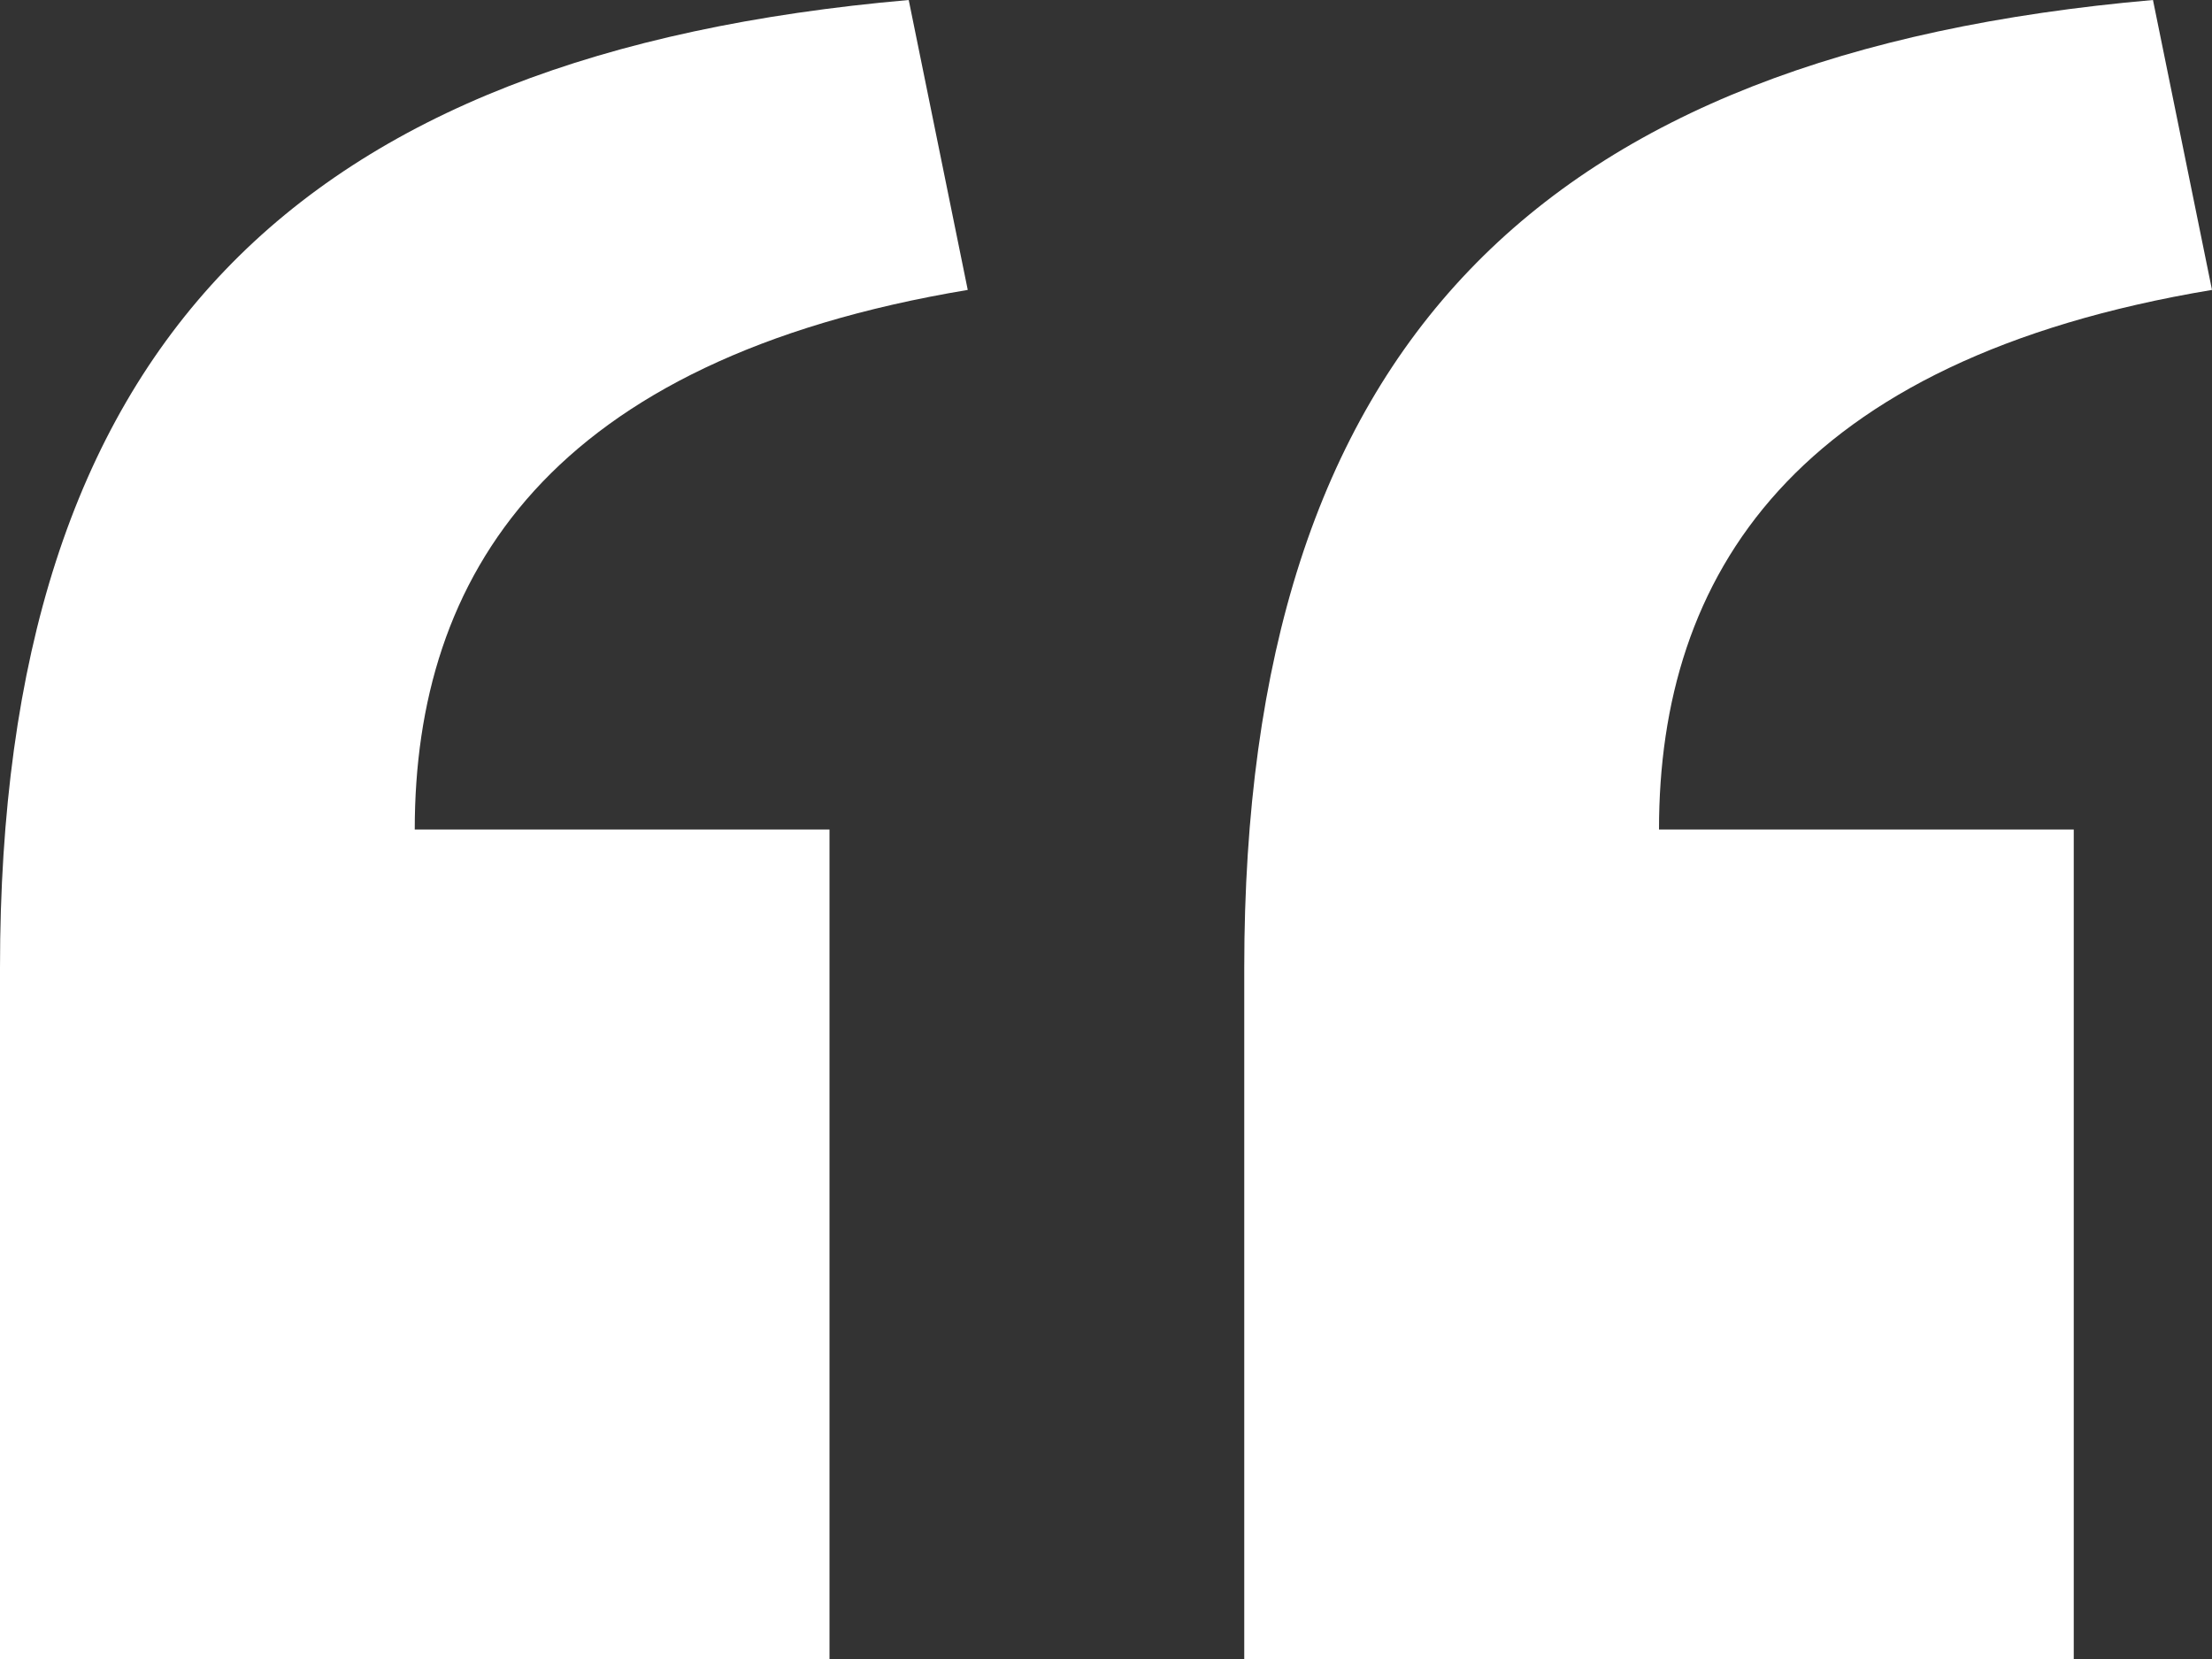
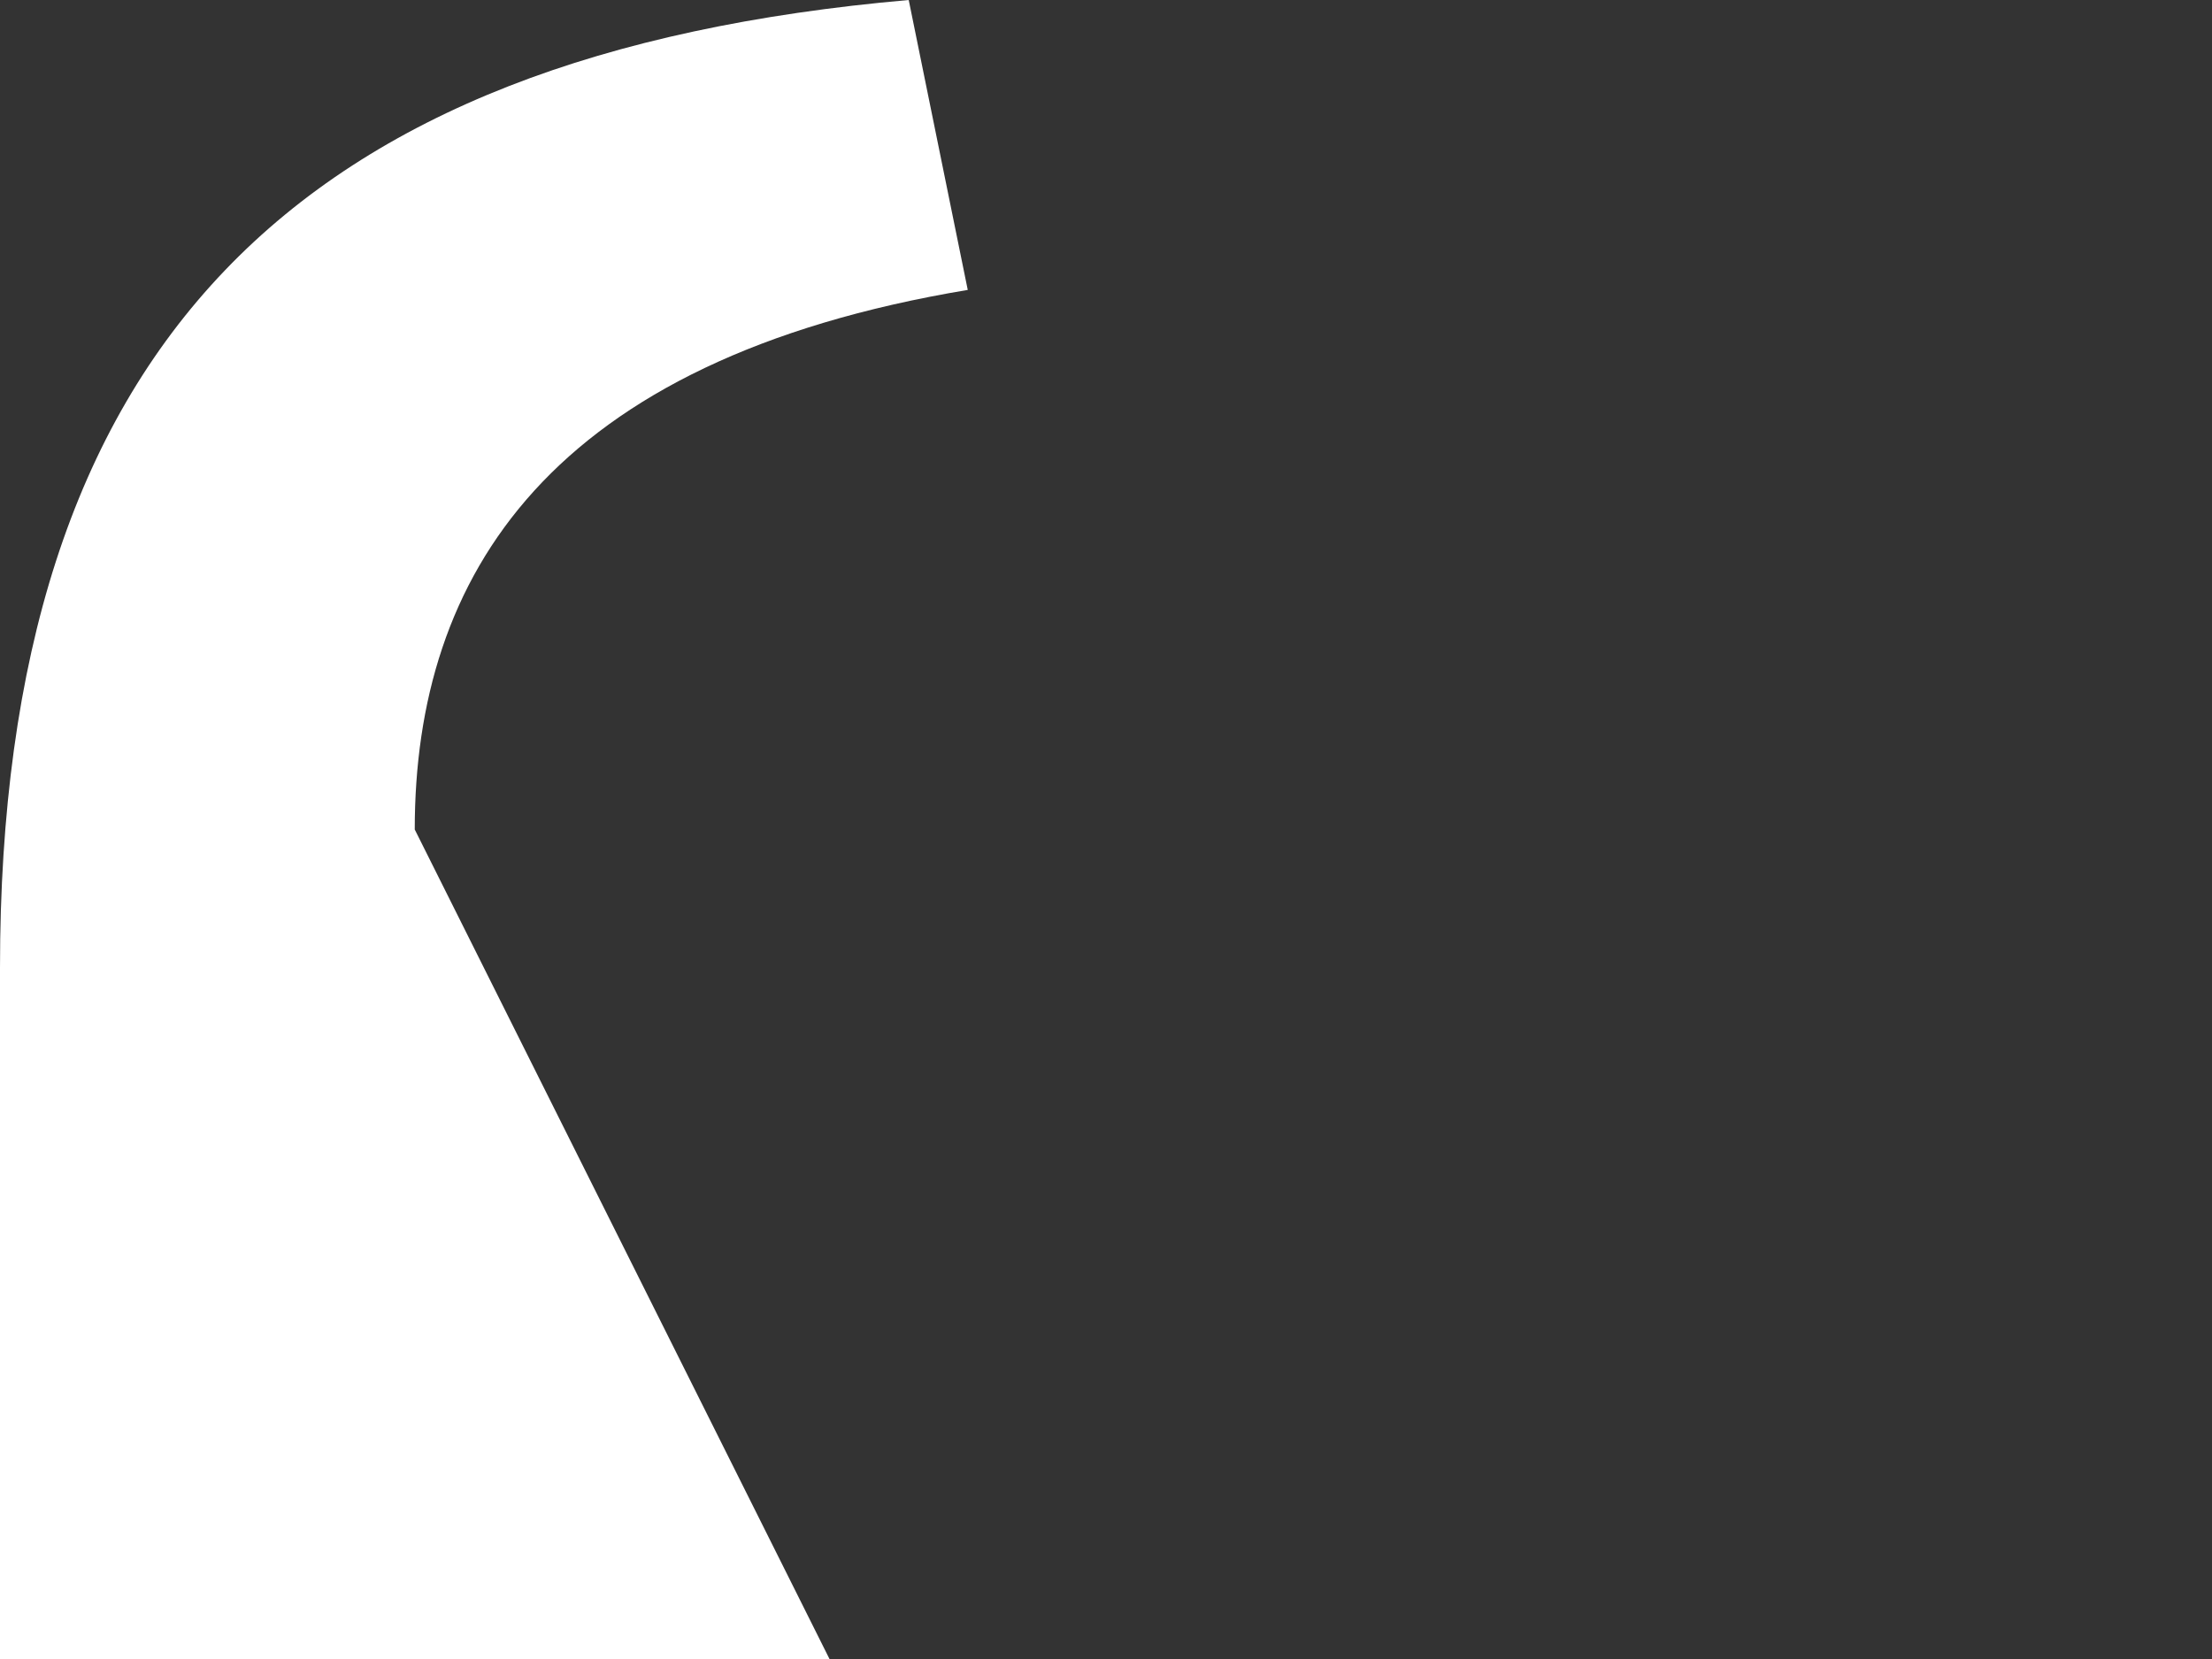
<svg xmlns="http://www.w3.org/2000/svg" width="16" height="12" viewBox="0 0 16 12" fill="none">
  <rect x="0" y="0" width="16" height="12" fill="#333333" stroke="none" />
-   <path d="M15.573 -3.73457e-08C11.146 0.388 9 2.495 9 7L9 12L15 12L15 6L12 6C12 4.165 12.971 2.602 16 2.097L15.573 -3.73457e-08Z" fill="white" />
-   <path d="M6.573 -3.73457e-08C2.146 0.388 8.30941e-07 2.495 4.37114e-07 7L0 12L6 12L6 6L3 6C3 4.165 3.971 2.602 7 2.097L6.573 -3.73457e-08Z" fill="white" />
+   <path d="M6.573 -3.73457e-08C2.146 0.388 8.30941e-07 2.495 4.37114e-07 7L0 12L6 12L3 6C3 4.165 3.971 2.602 7 2.097L6.573 -3.73457e-08Z" fill="white" />
</svg>